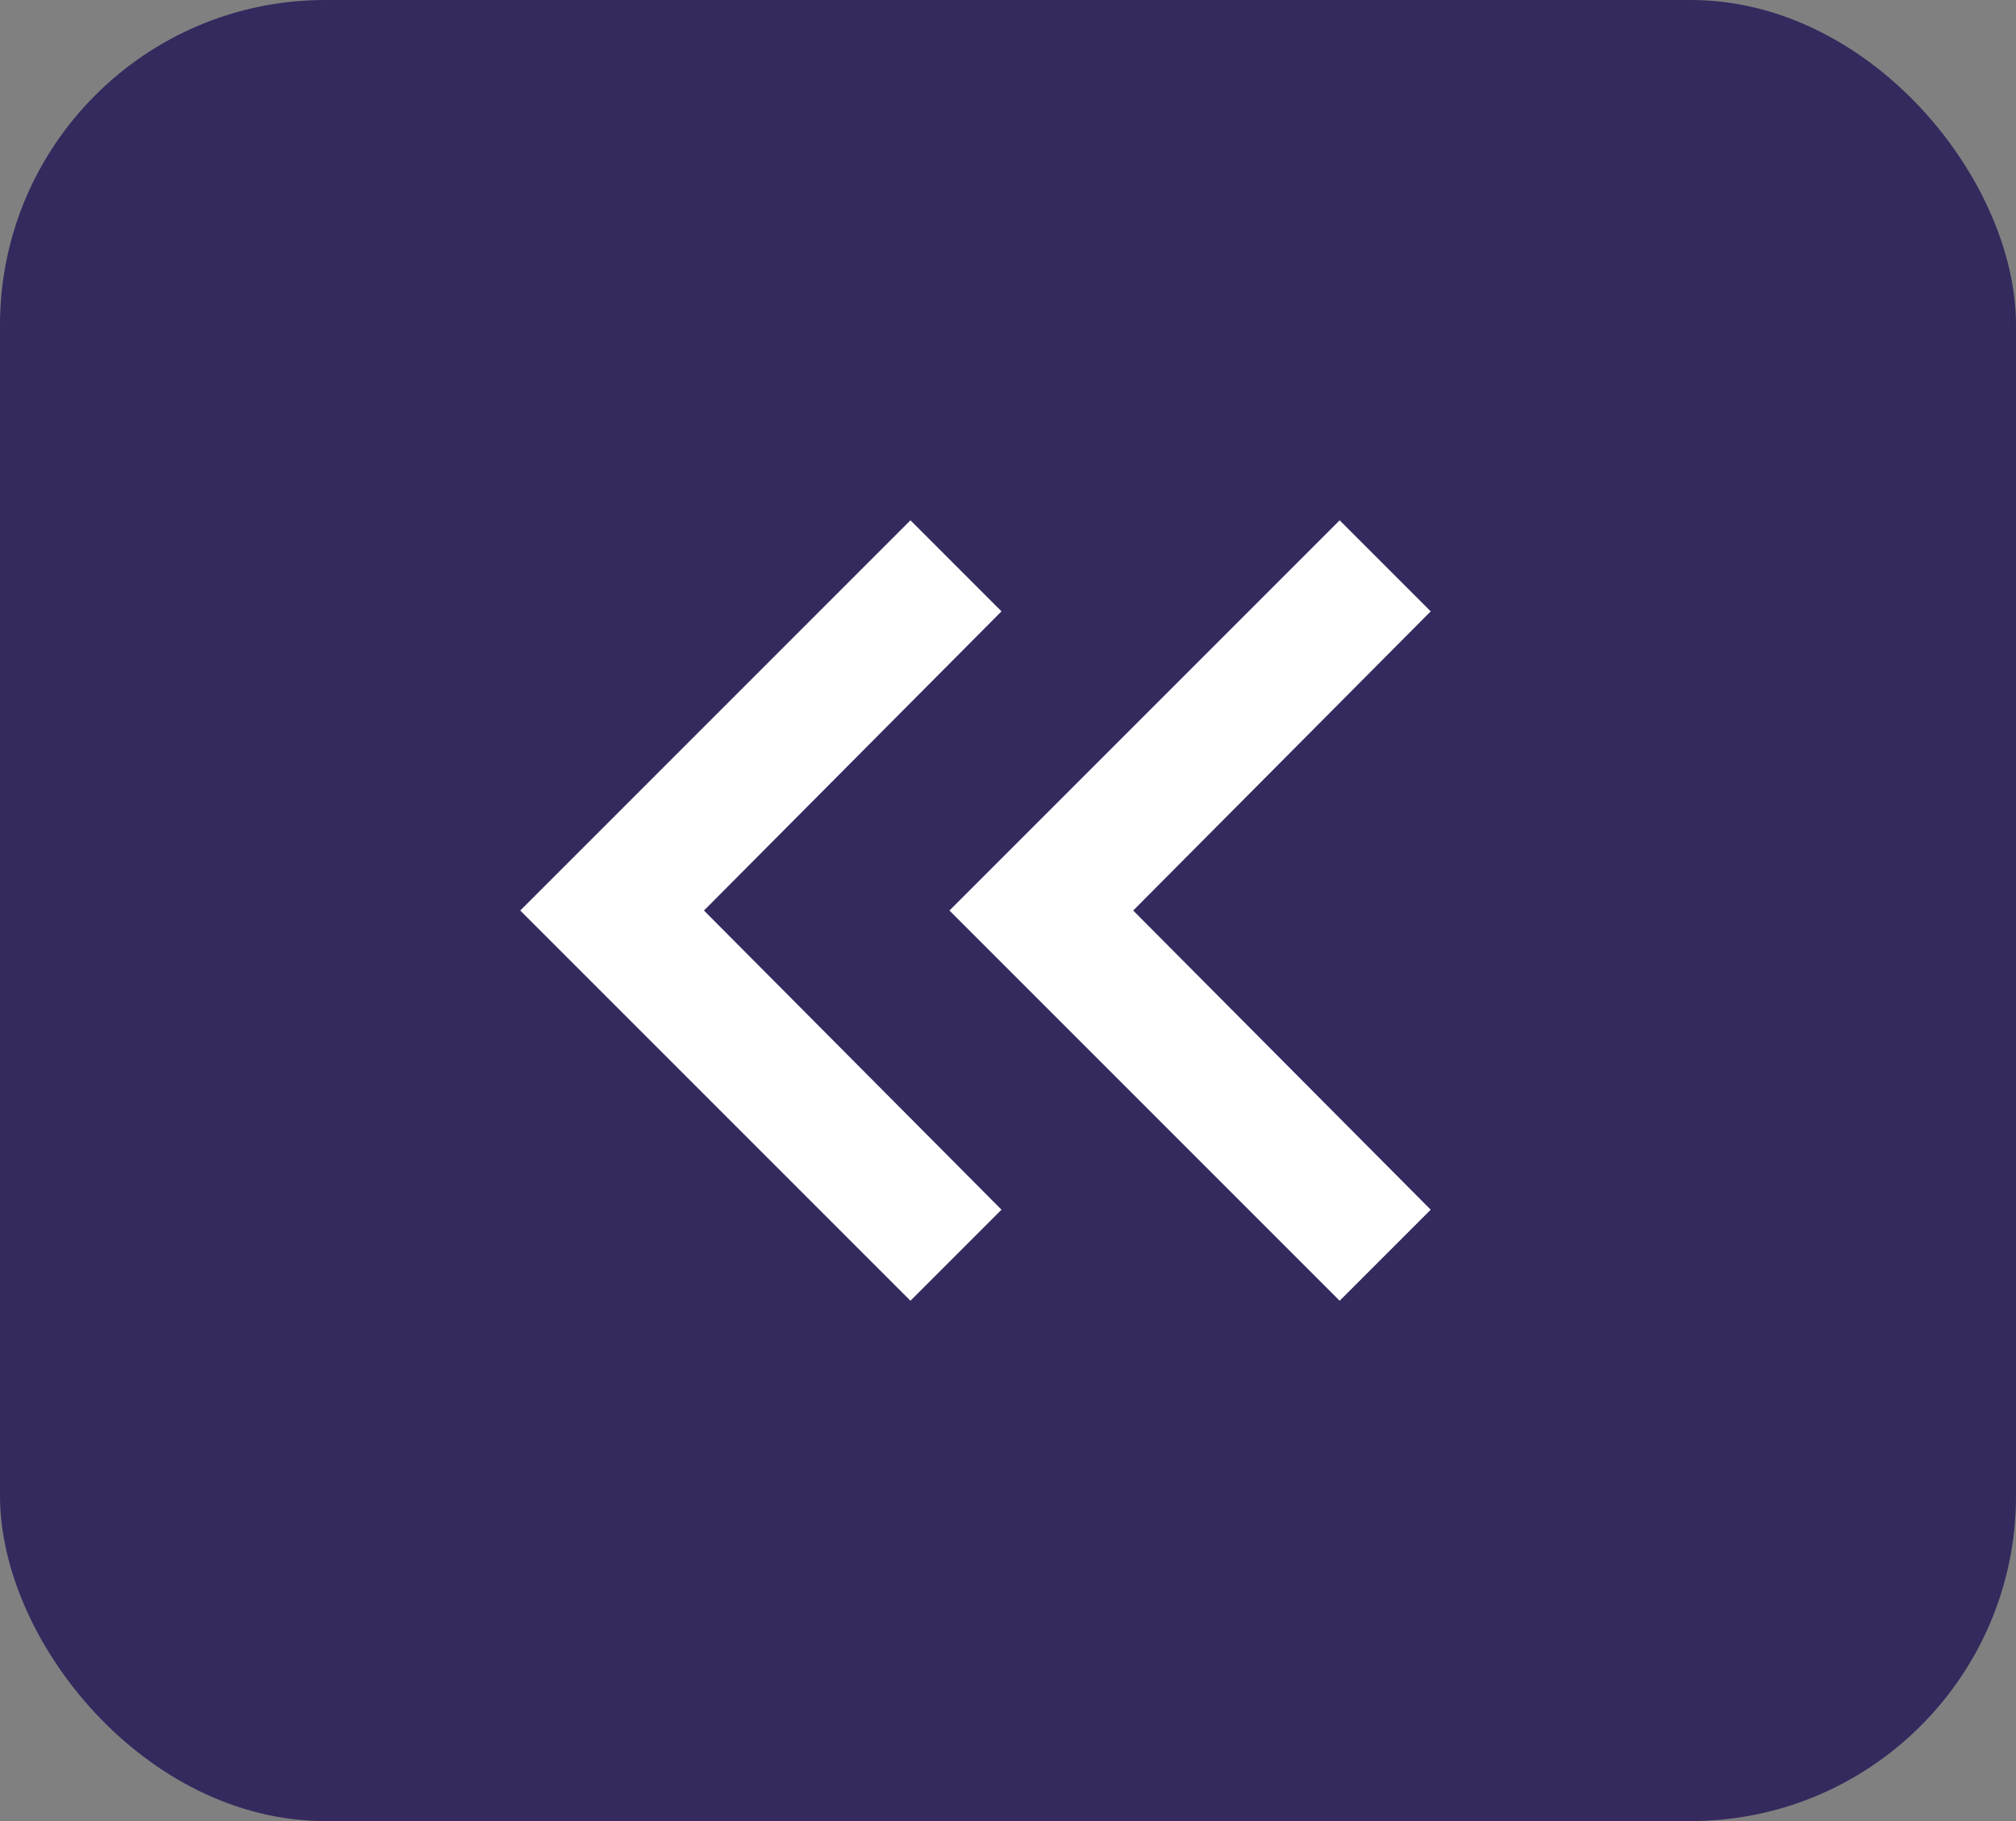
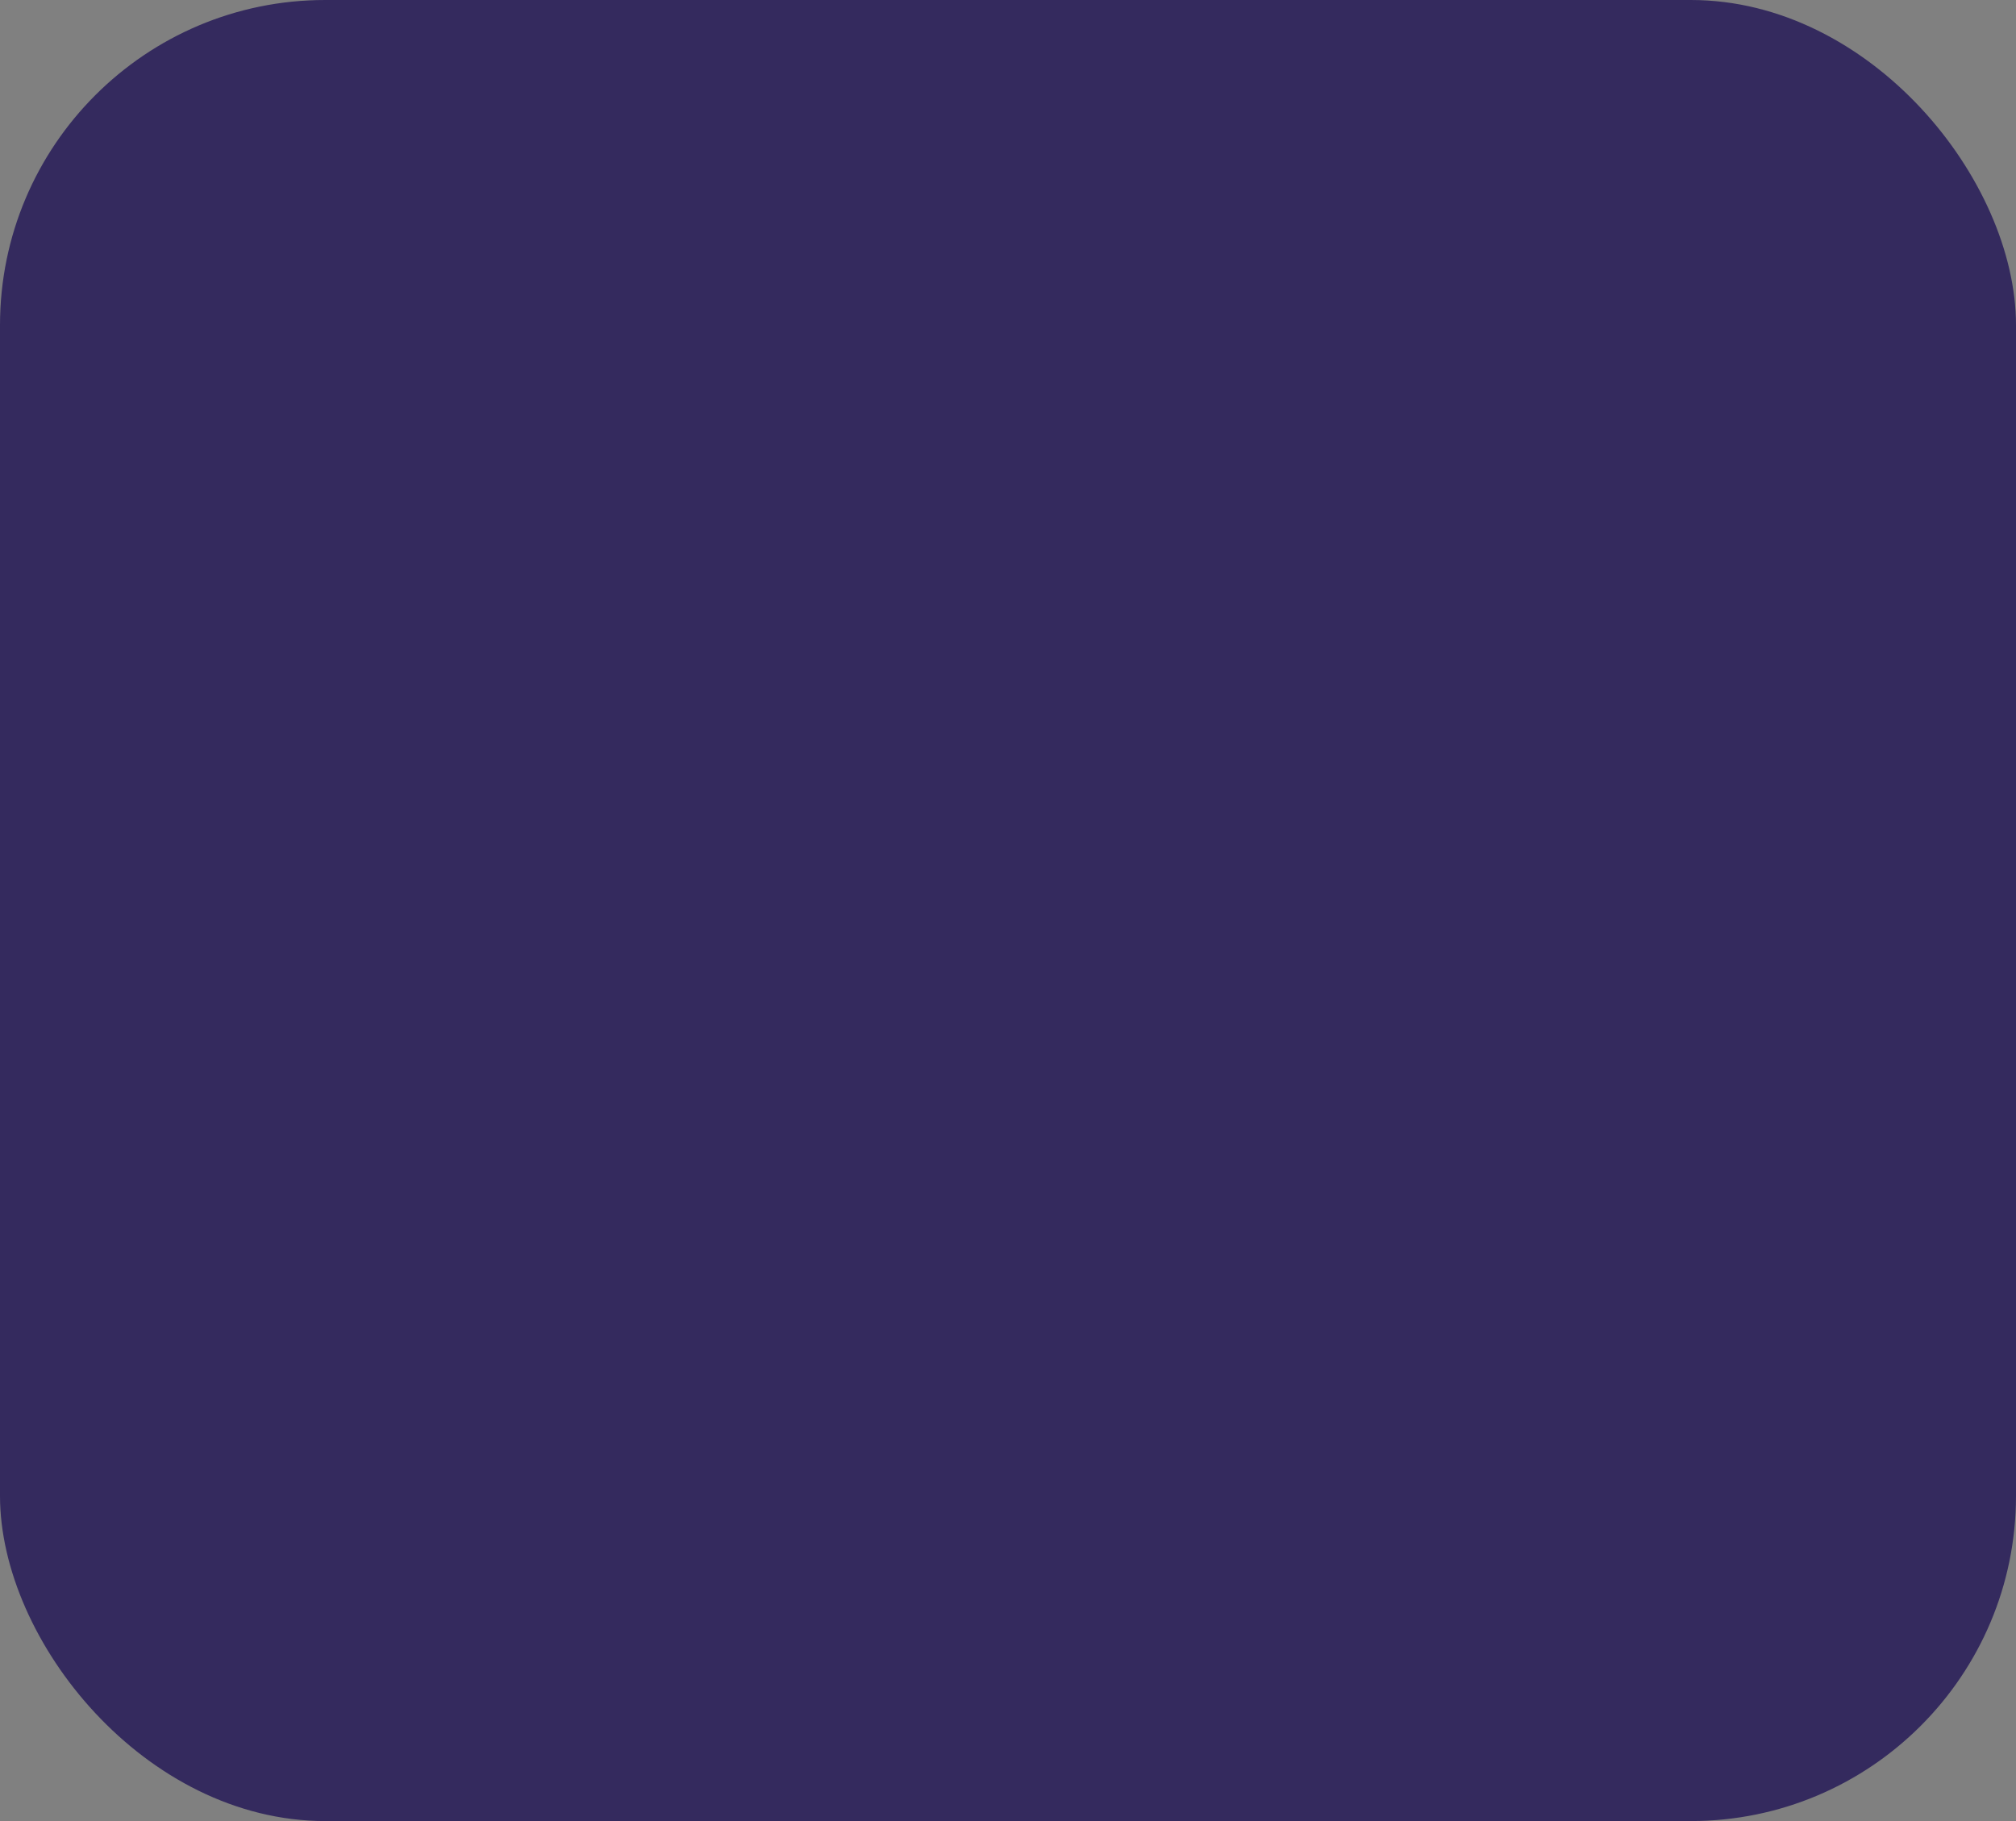
<svg xmlns="http://www.w3.org/2000/svg" width="31" height="28" viewBox="0 0 31 28" fill="none">
  <rect x="0" y="0" width="31" height="28" fill="#808080" stroke="none" />
  <rect width="31" height="28" rx="5" fill="#342a5e" />
  <mask id="mask0_3604_1273" style="mask-type:alpha" maskUnits="userSpaceOnUse" x="3" y="2" width="24" height="24">
    <rect x="3" y="2" width="24" height="24" fill="#D9D9D9" />
  </mask>
  <g mask="url(#mask0_3604_1273)">
-     <path d="M14 20L8 14L14 8L15.4 9.4L10.825 14L15.4 18.6L14 20ZM20.6 20L14.6 14L20.6 8L22 9.4L17.425 14L22 18.6L20.6 20Z" fill="white" />
-   </g>
+     </g>
</svg>